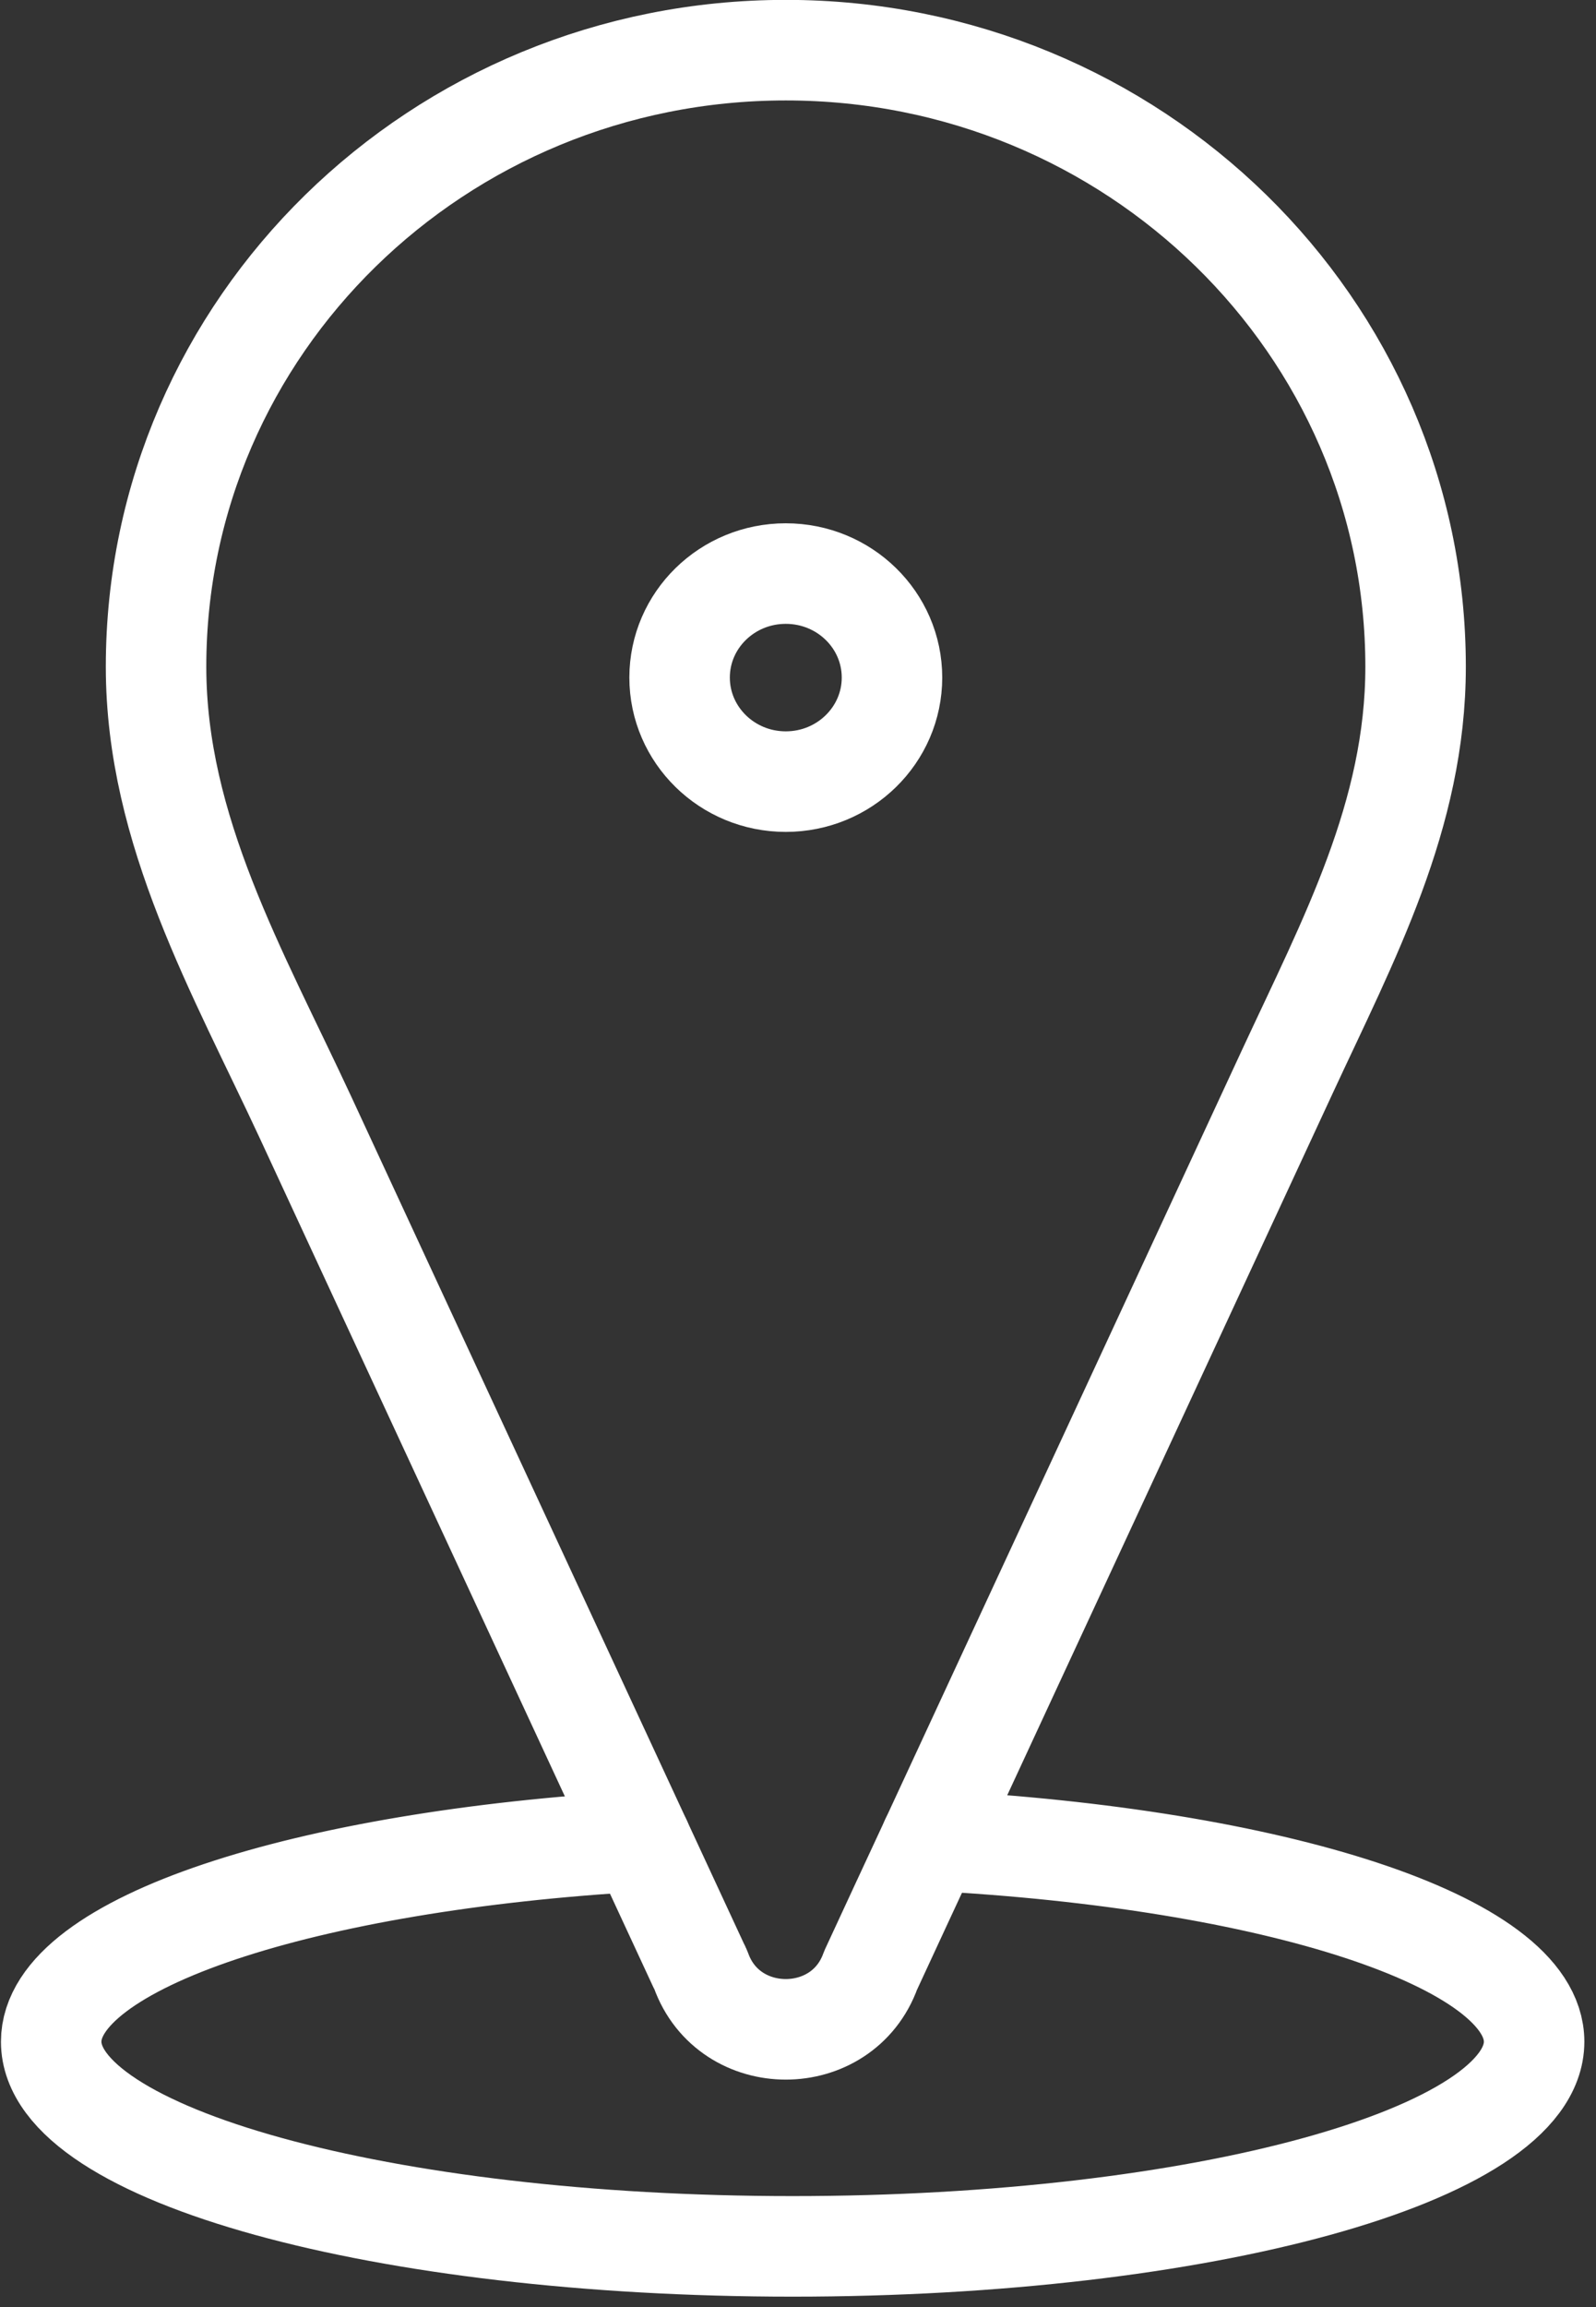
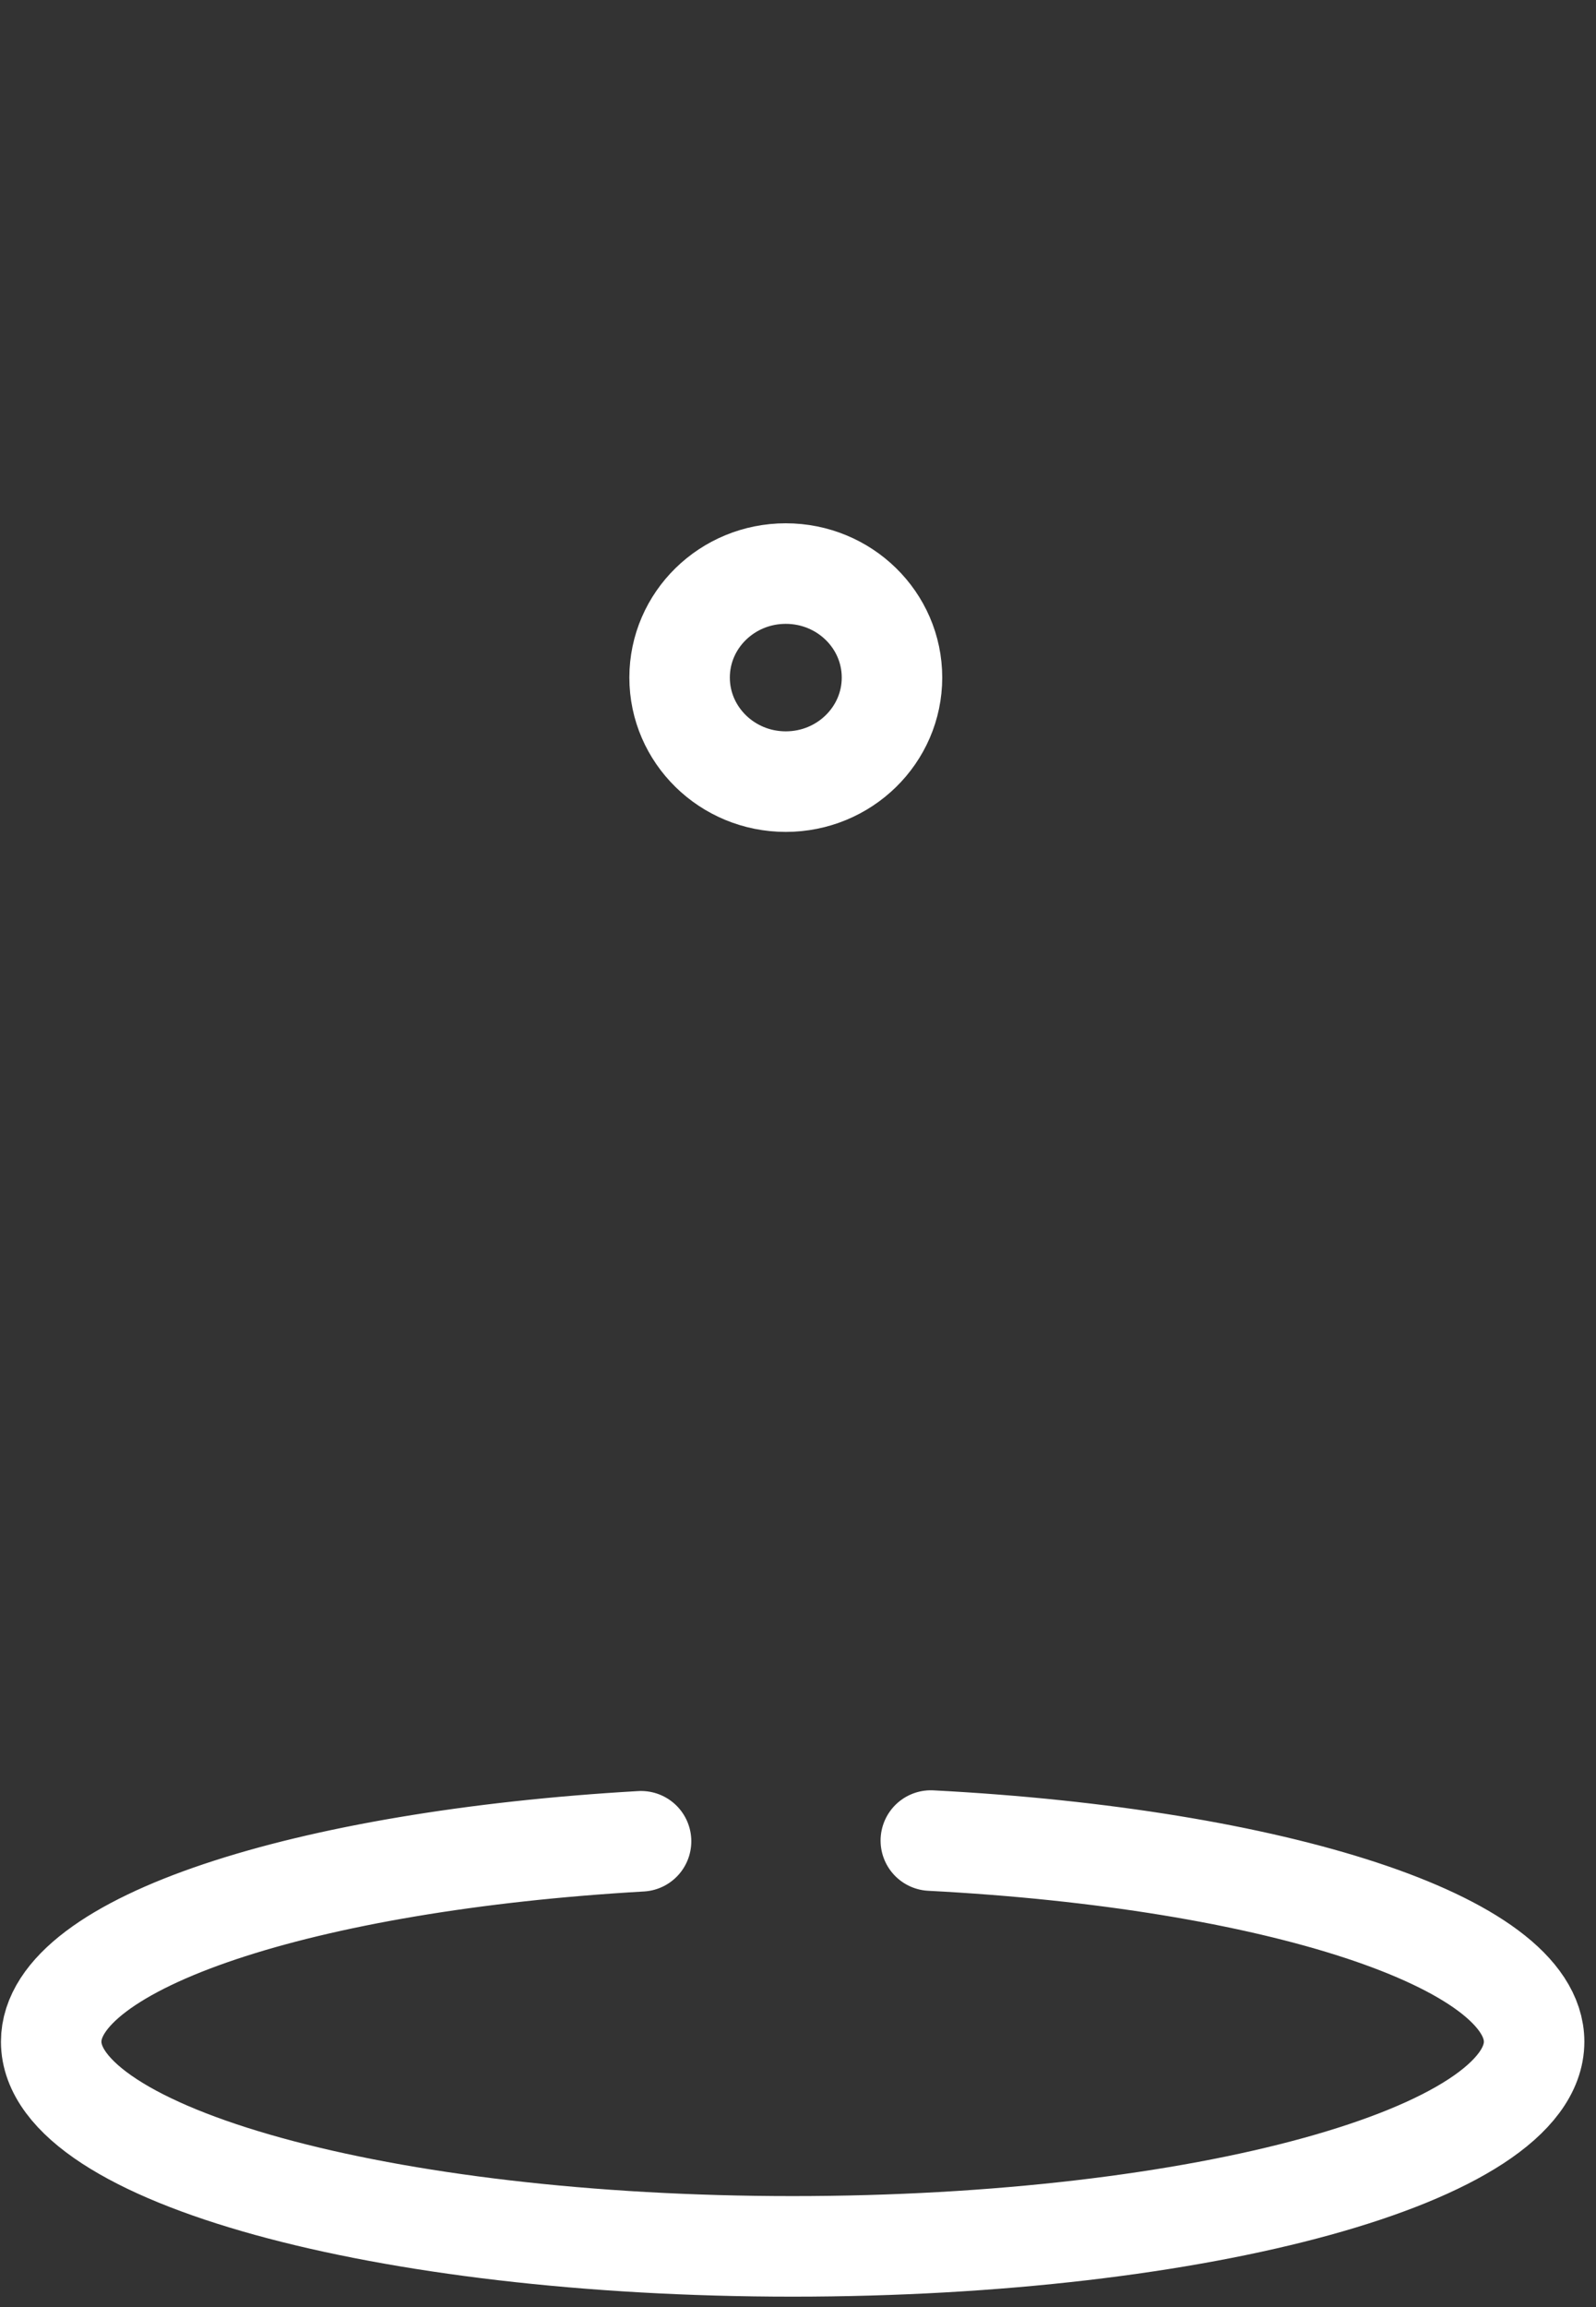
<svg xmlns="http://www.w3.org/2000/svg" width="27px" height="39px" viewBox="0 0 27 39" version="1.1">
  <rect x="0" y="0" width="27" height="39" fill="#333333" stroke="none" />
  <title>Page 1</title>
  <desc>Created with Sketch.</desc>
  <defs />
  <g id="1.28.n.Eventos" stroke="none" stroke-width="1" fill="none" fill-rule="evenodd" stroke-linecap="round" stroke-linejoin="round">
    <g id="Evento" transform="translate(-886, -965)" stroke="#FFFFFF" stroke-width="1.7">
      <g id="Page-1" transform="translate(886, 965)">
-         <path d="M23.948,11.271 C23.948,5.514 19.177,0.848 13.294,0.848 C7.408,0.848 2.64,5.514 2.64,11.271 C2.64,14.043 4.03,16.439 5.169,18.89 C6.061,20.816 6.956,22.744 7.85,24.67 C9.174,27.522 10.497,30.374 11.819,33.225 C11.833,33.252 11.849,33.281 11.859,33.309 C12.334,34.637 14.253,34.637 14.728,33.309 C15.076,32.558 15.425,31.805 15.775,31.054 C16.671,29.125 17.565,27.193 18.462,25.264 C19.569,22.879 20.675,20.494 21.781,18.11 C22.816,15.88 23.948,13.782 23.948,11.271 Z" id="Stroke-1" />
        <path d="M15.09,11.454 C15.09,12.424 14.286,13.213 13.293,13.213 C12.301,13.213 11.497,12.424 11.497,11.454 C11.497,10.483 12.301,9.696 13.293,9.696 C14.286,9.696 15.09,10.483 15.09,11.454 Z" id="Stroke-3" />
        <path d="M15.747,31.114 C21.557,31.416 25.953,32.823 25.953,34.514 C25.953,36.425 20.337,37.974 13.409,37.974 C6.482,37.974 0.866,36.425 0.866,34.514 C0.866,32.845 5.148,31.453 10.845,31.126" id="Stroke-5" />
      </g>
    </g>
  </g>
</svg>